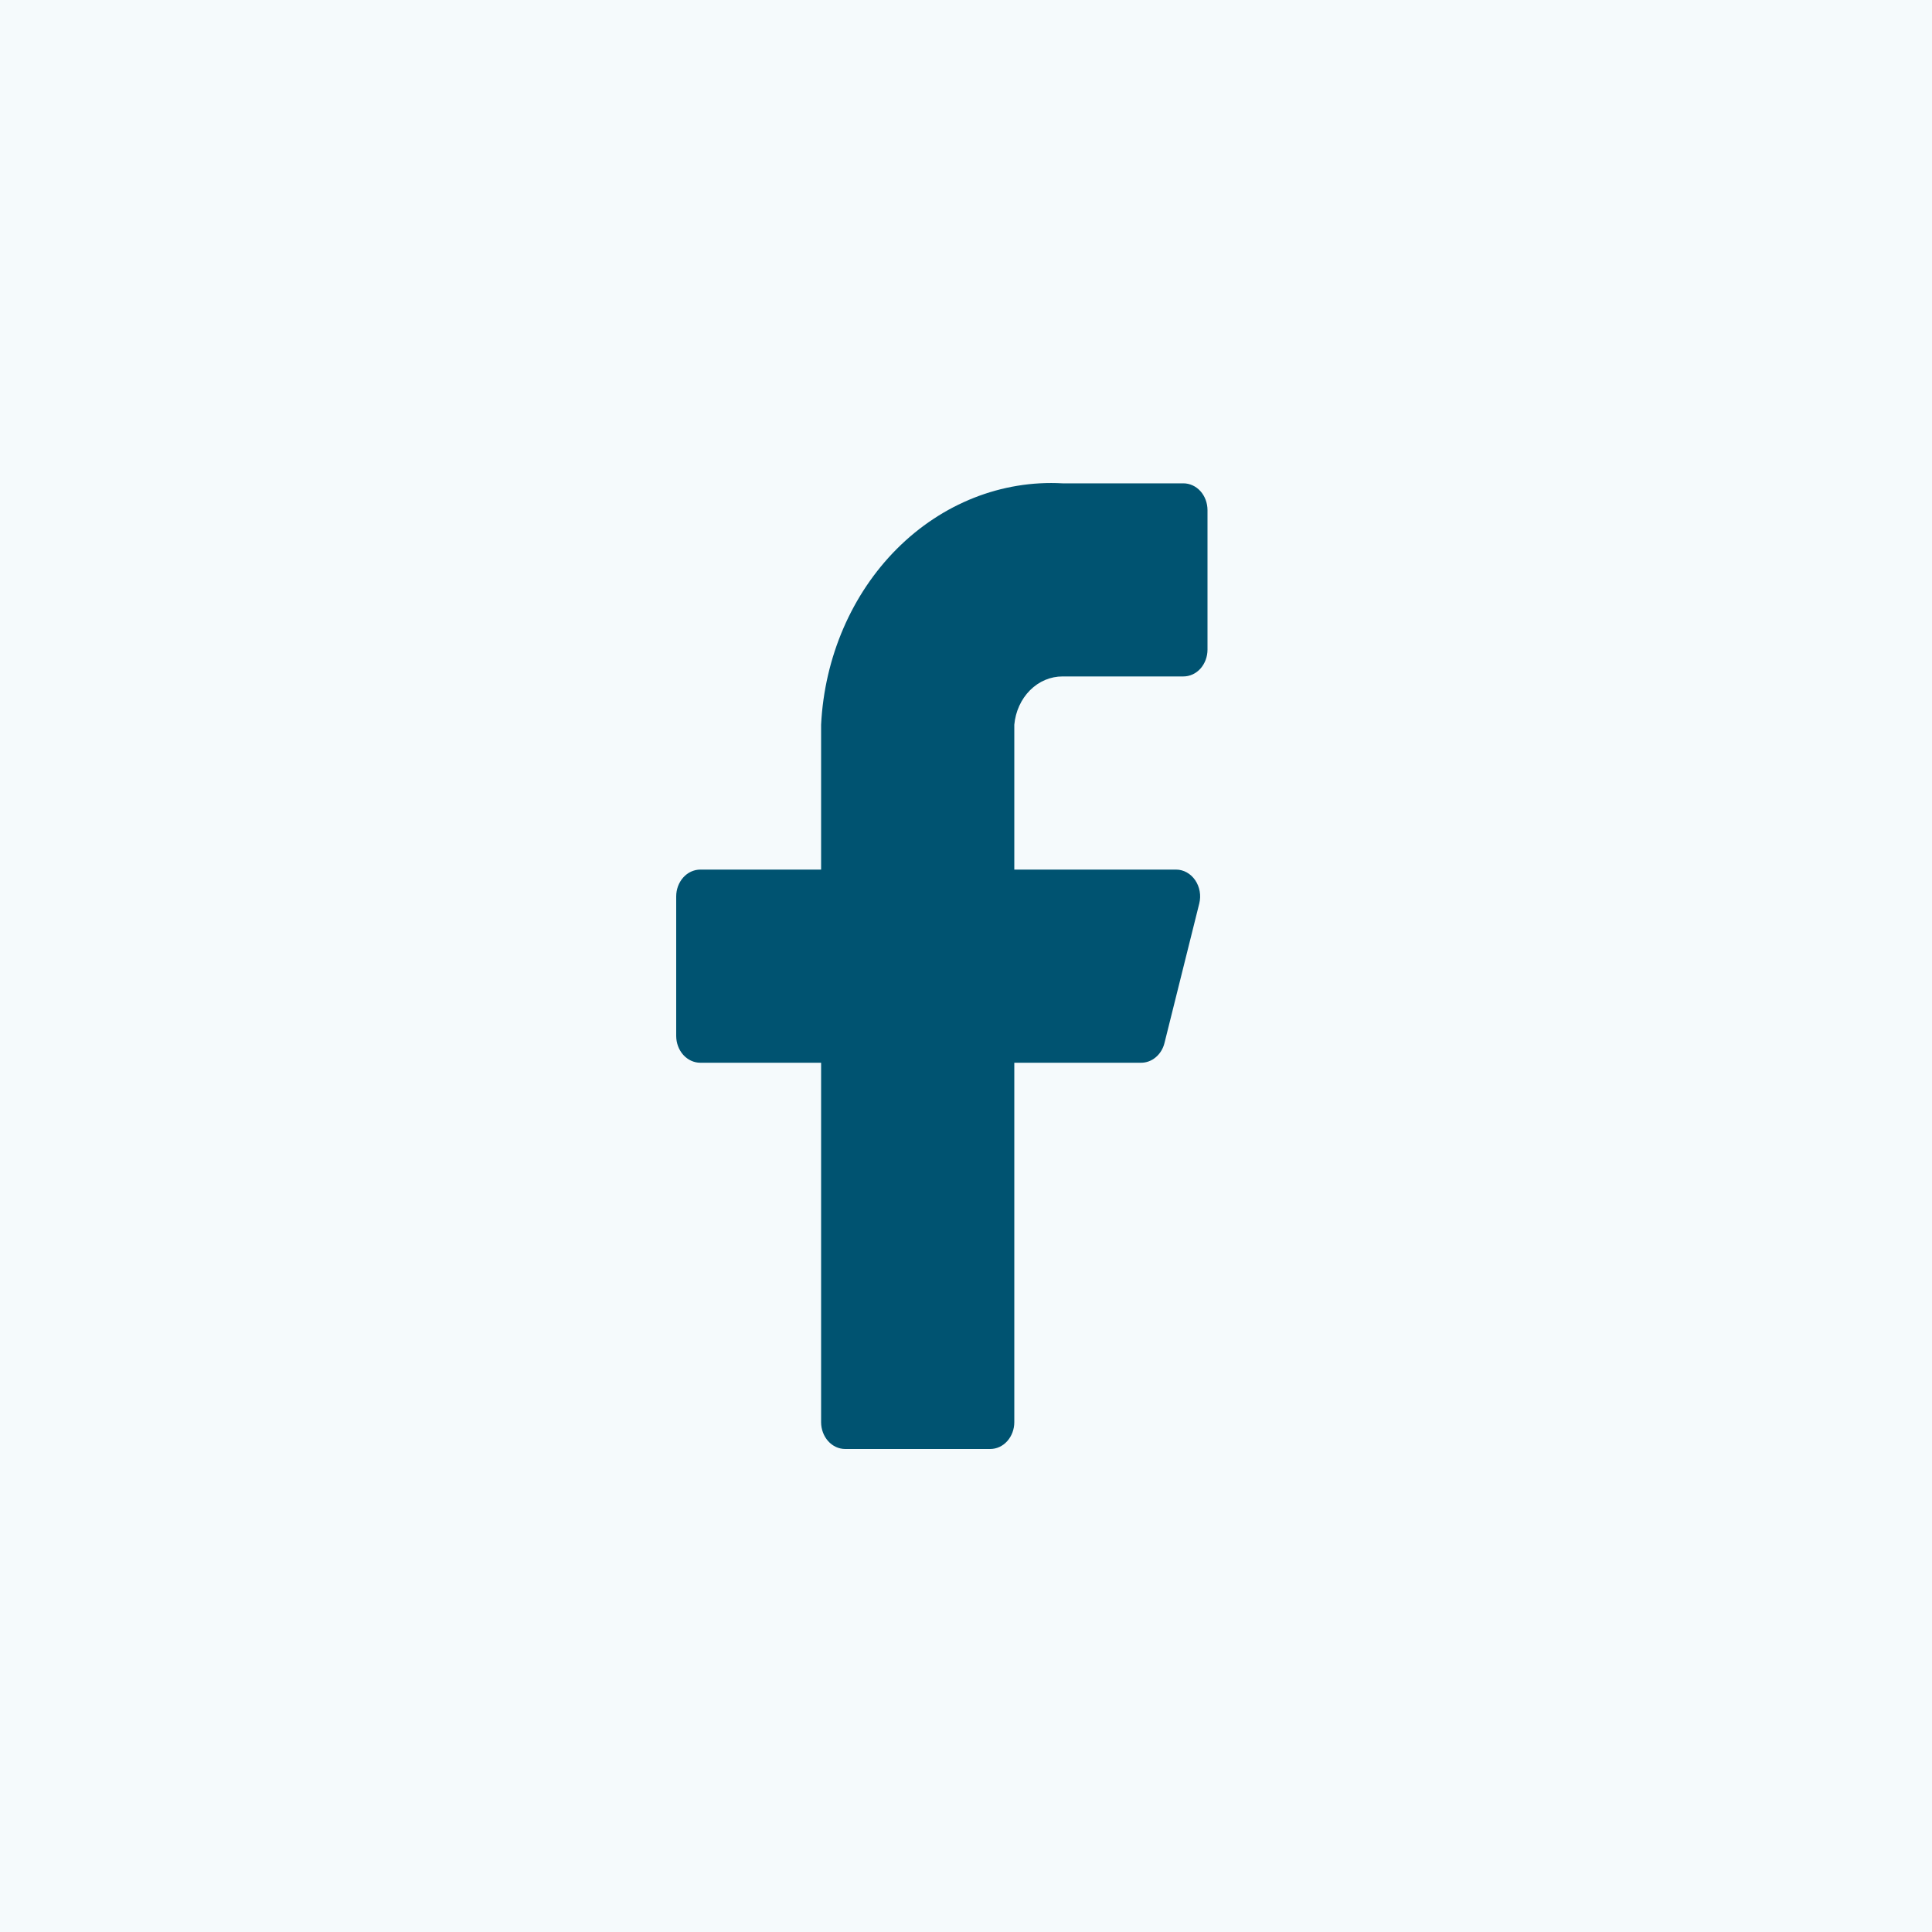
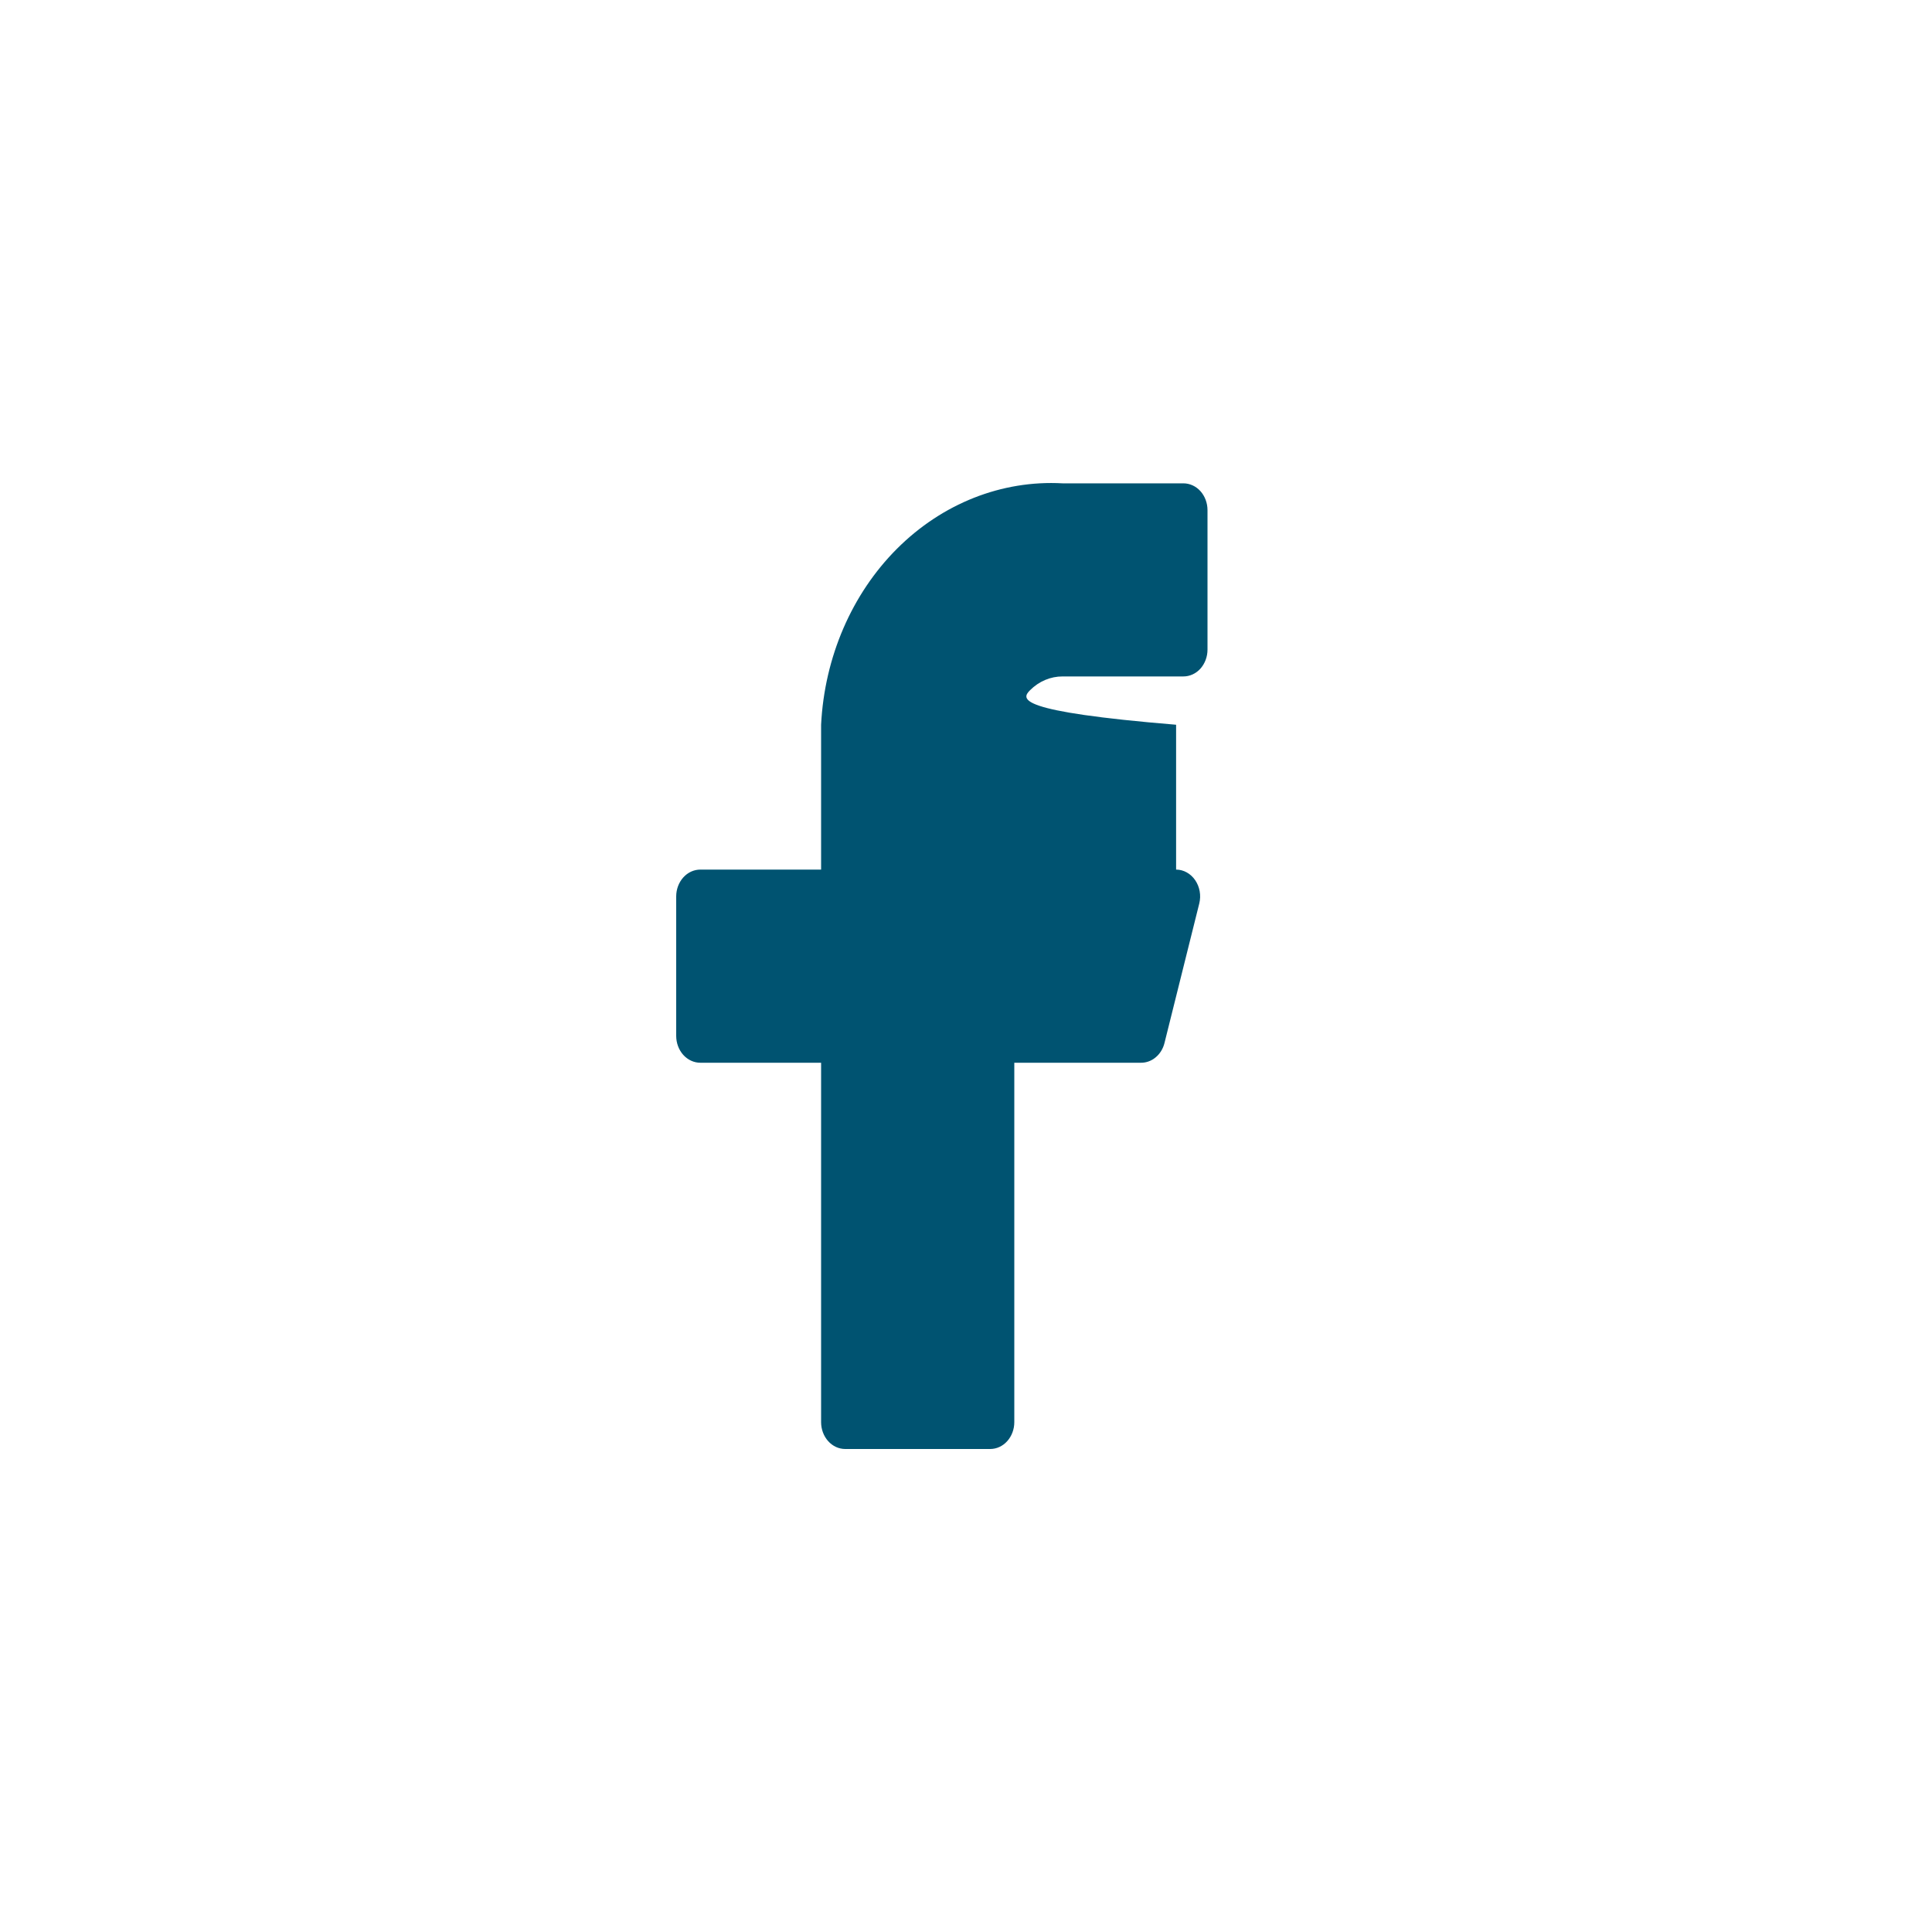
<svg xmlns="http://www.w3.org/2000/svg" width="40" height="40" viewBox="0 0 40 40" fill="none">
-   <rect width="40" height="40" fill="#F5FAFC" />
-   <path d="M25 10.562C25 10.415 24.947 10.273 24.854 10.169C24.76 10.065 24.633 10.007 24.5 10.007H22C20.741 9.937 19.509 10.424 18.572 11.36C17.635 12.297 17.07 13.607 17 15.005V18.004H14.5C14.367 18.004 14.24 18.062 14.146 18.167C14.053 18.271 14 18.412 14 18.559V21.447C14 21.595 14.053 21.736 14.146 21.84C14.24 21.944 14.367 22.003 14.5 22.003H17V29.445C17 29.592 17.053 29.733 17.146 29.837C17.24 29.942 17.367 30 17.5 30H20.5C20.633 30 20.76 29.942 20.854 29.837C20.947 29.733 21 29.592 21 29.445V22.003H23.62C23.731 22.004 23.84 21.965 23.928 21.89C24.017 21.816 24.081 21.711 24.11 21.592L24.83 18.704C24.85 18.622 24.853 18.536 24.838 18.452C24.823 18.369 24.791 18.29 24.745 18.223C24.698 18.155 24.639 18.1 24.57 18.062C24.502 18.024 24.427 18.004 24.35 18.004H21V15.005C21.025 14.73 21.141 14.475 21.326 14.29C21.511 14.105 21.751 14.004 22 14.005H24.5C24.633 14.005 24.76 13.947 24.854 13.843C24.947 13.738 25 13.597 25 13.45V10.562Z" fill="#005371" />
+   <path d="M25 10.562C25 10.415 24.947 10.273 24.854 10.169C24.76 10.065 24.633 10.007 24.5 10.007H22C20.741 9.937 19.509 10.424 18.572 11.36C17.635 12.297 17.07 13.607 17 15.005V18.004H14.5C14.367 18.004 14.24 18.062 14.146 18.167C14.053 18.271 14 18.412 14 18.559V21.447C14 21.595 14.053 21.736 14.146 21.84C14.24 21.944 14.367 22.003 14.5 22.003H17V29.445C17 29.592 17.053 29.733 17.146 29.837C17.24 29.942 17.367 30 17.5 30H20.5C20.633 30 20.76 29.942 20.854 29.837C20.947 29.733 21 29.592 21 29.445V22.003H23.62C23.731 22.004 23.84 21.965 23.928 21.89C24.017 21.816 24.081 21.711 24.11 21.592L24.83 18.704C24.85 18.622 24.853 18.536 24.838 18.452C24.823 18.369 24.791 18.29 24.745 18.223C24.698 18.155 24.639 18.1 24.57 18.062C24.502 18.024 24.427 18.004 24.35 18.004V15.005C21.025 14.73 21.141 14.475 21.326 14.29C21.511 14.105 21.751 14.004 22 14.005H24.5C24.633 14.005 24.76 13.947 24.854 13.843C24.947 13.738 25 13.597 25 13.45V10.562Z" fill="#005371" />
</svg>